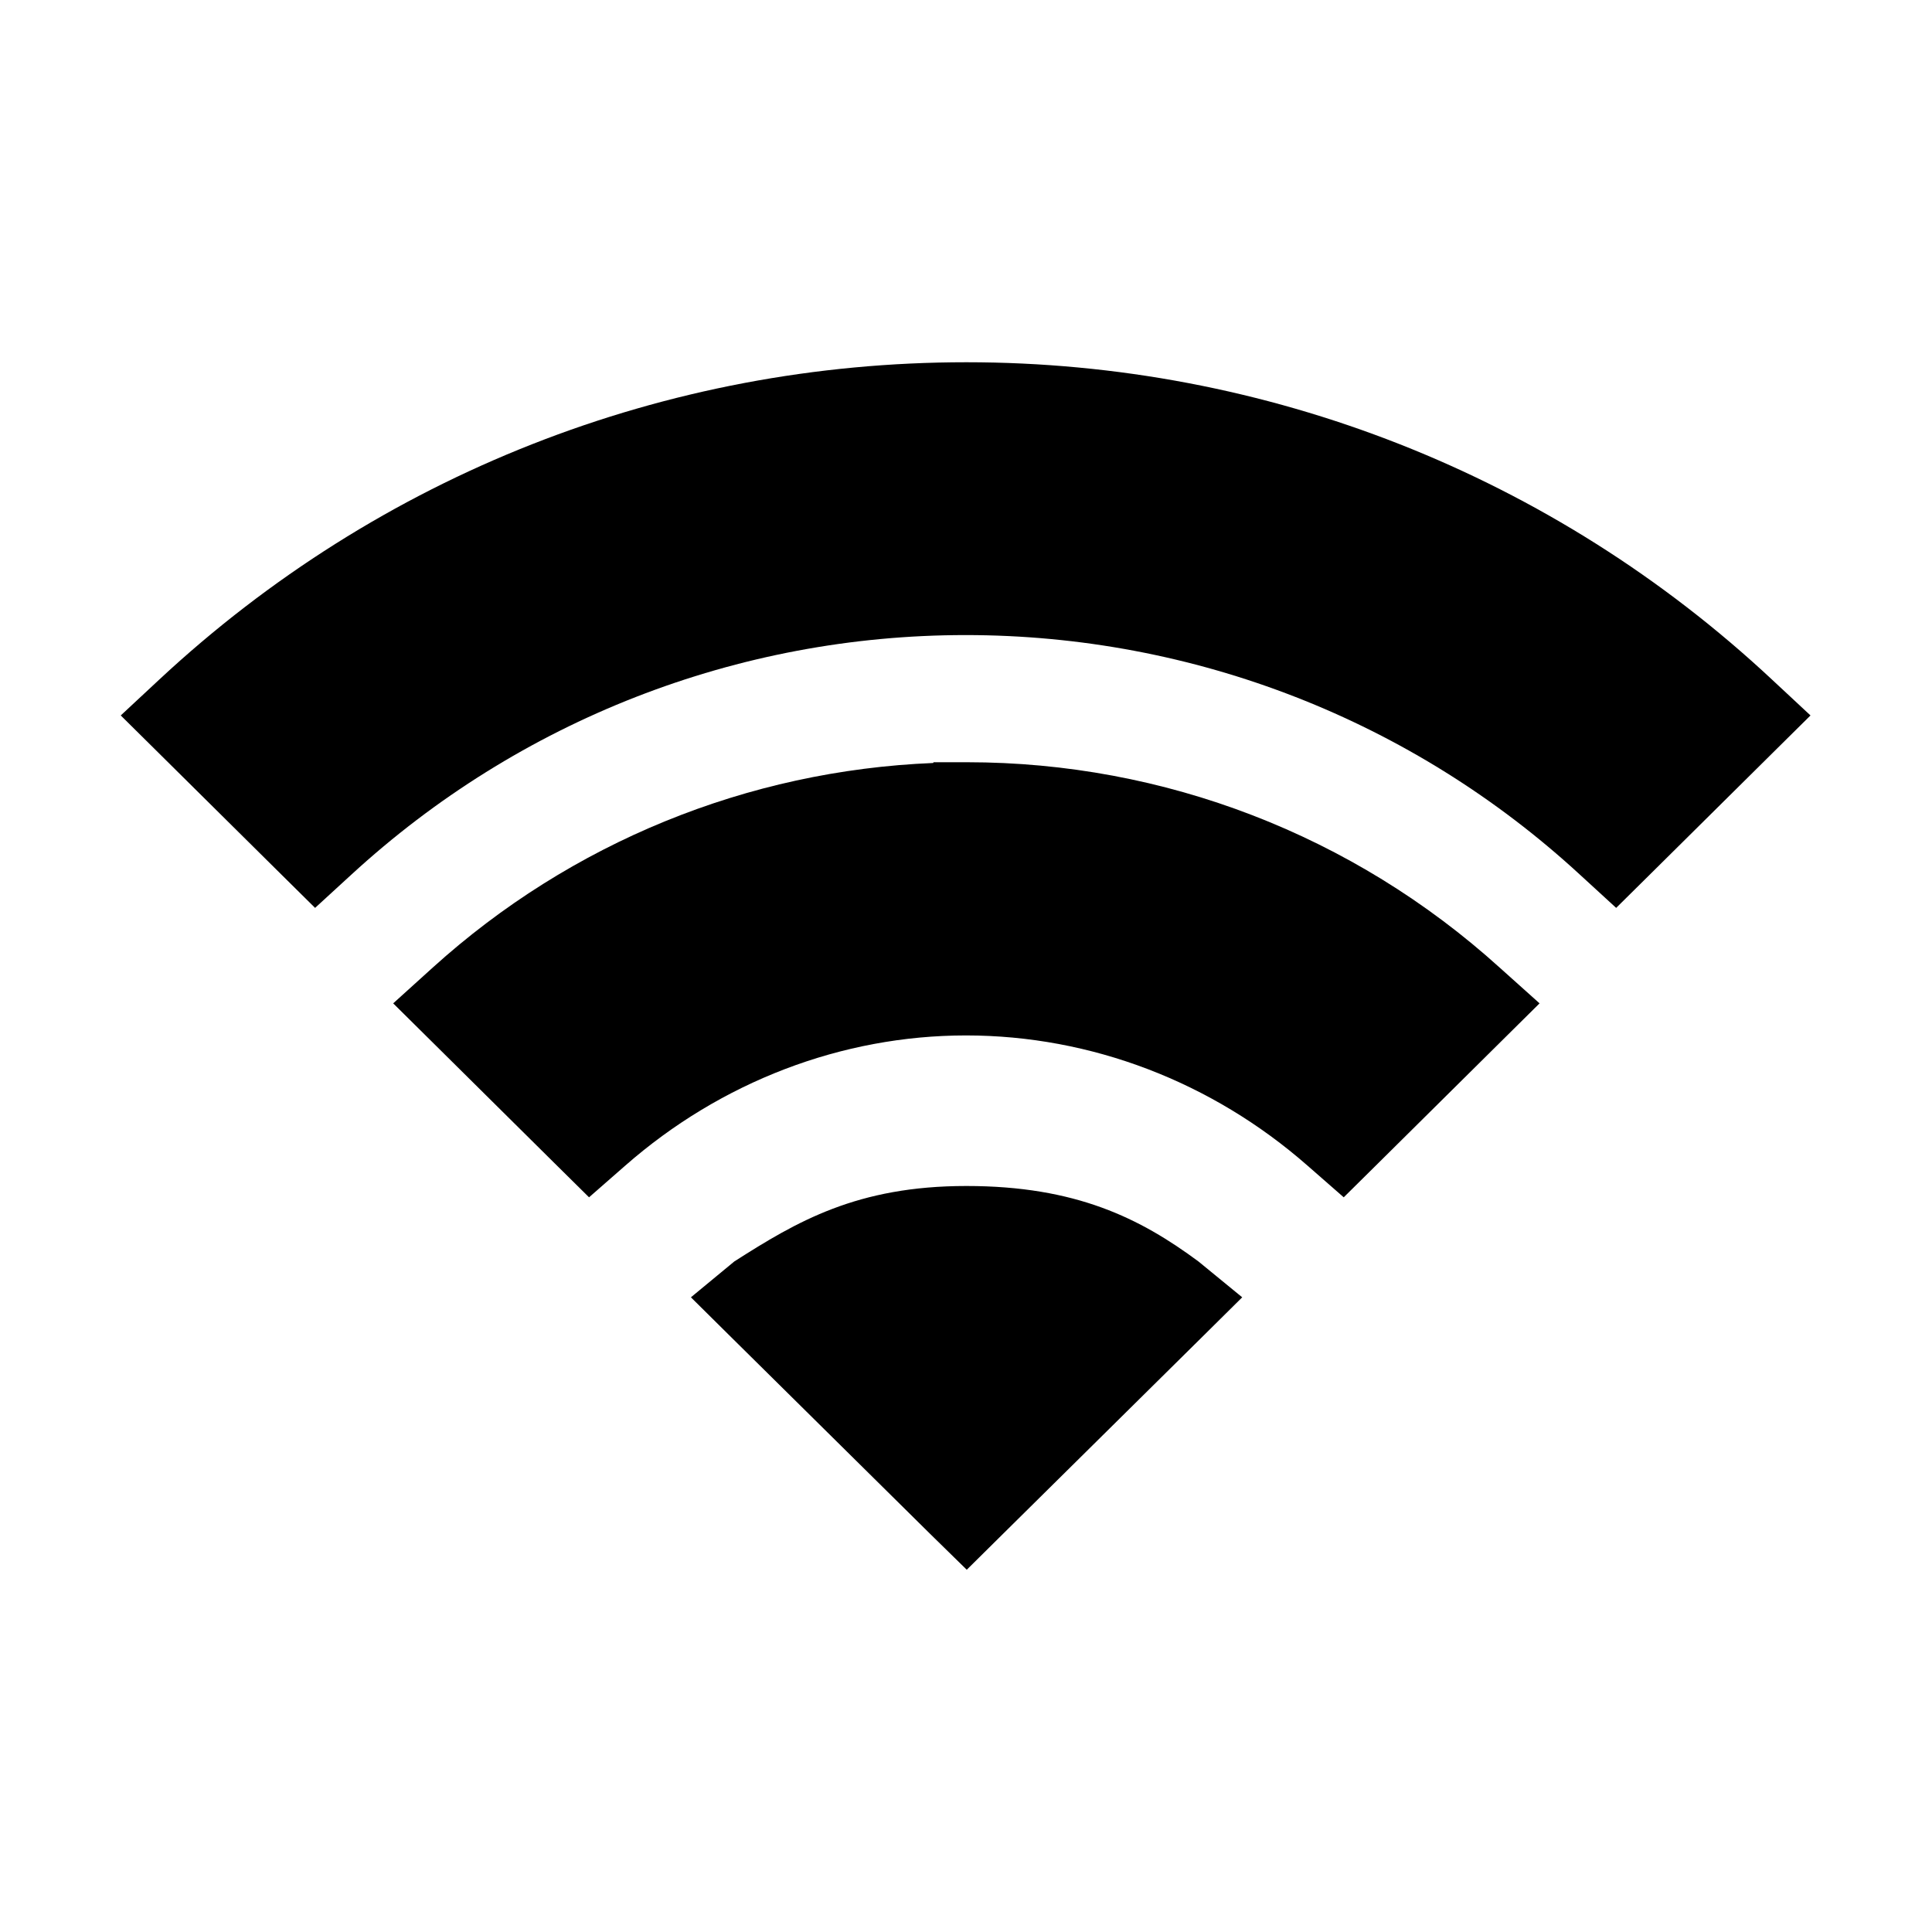
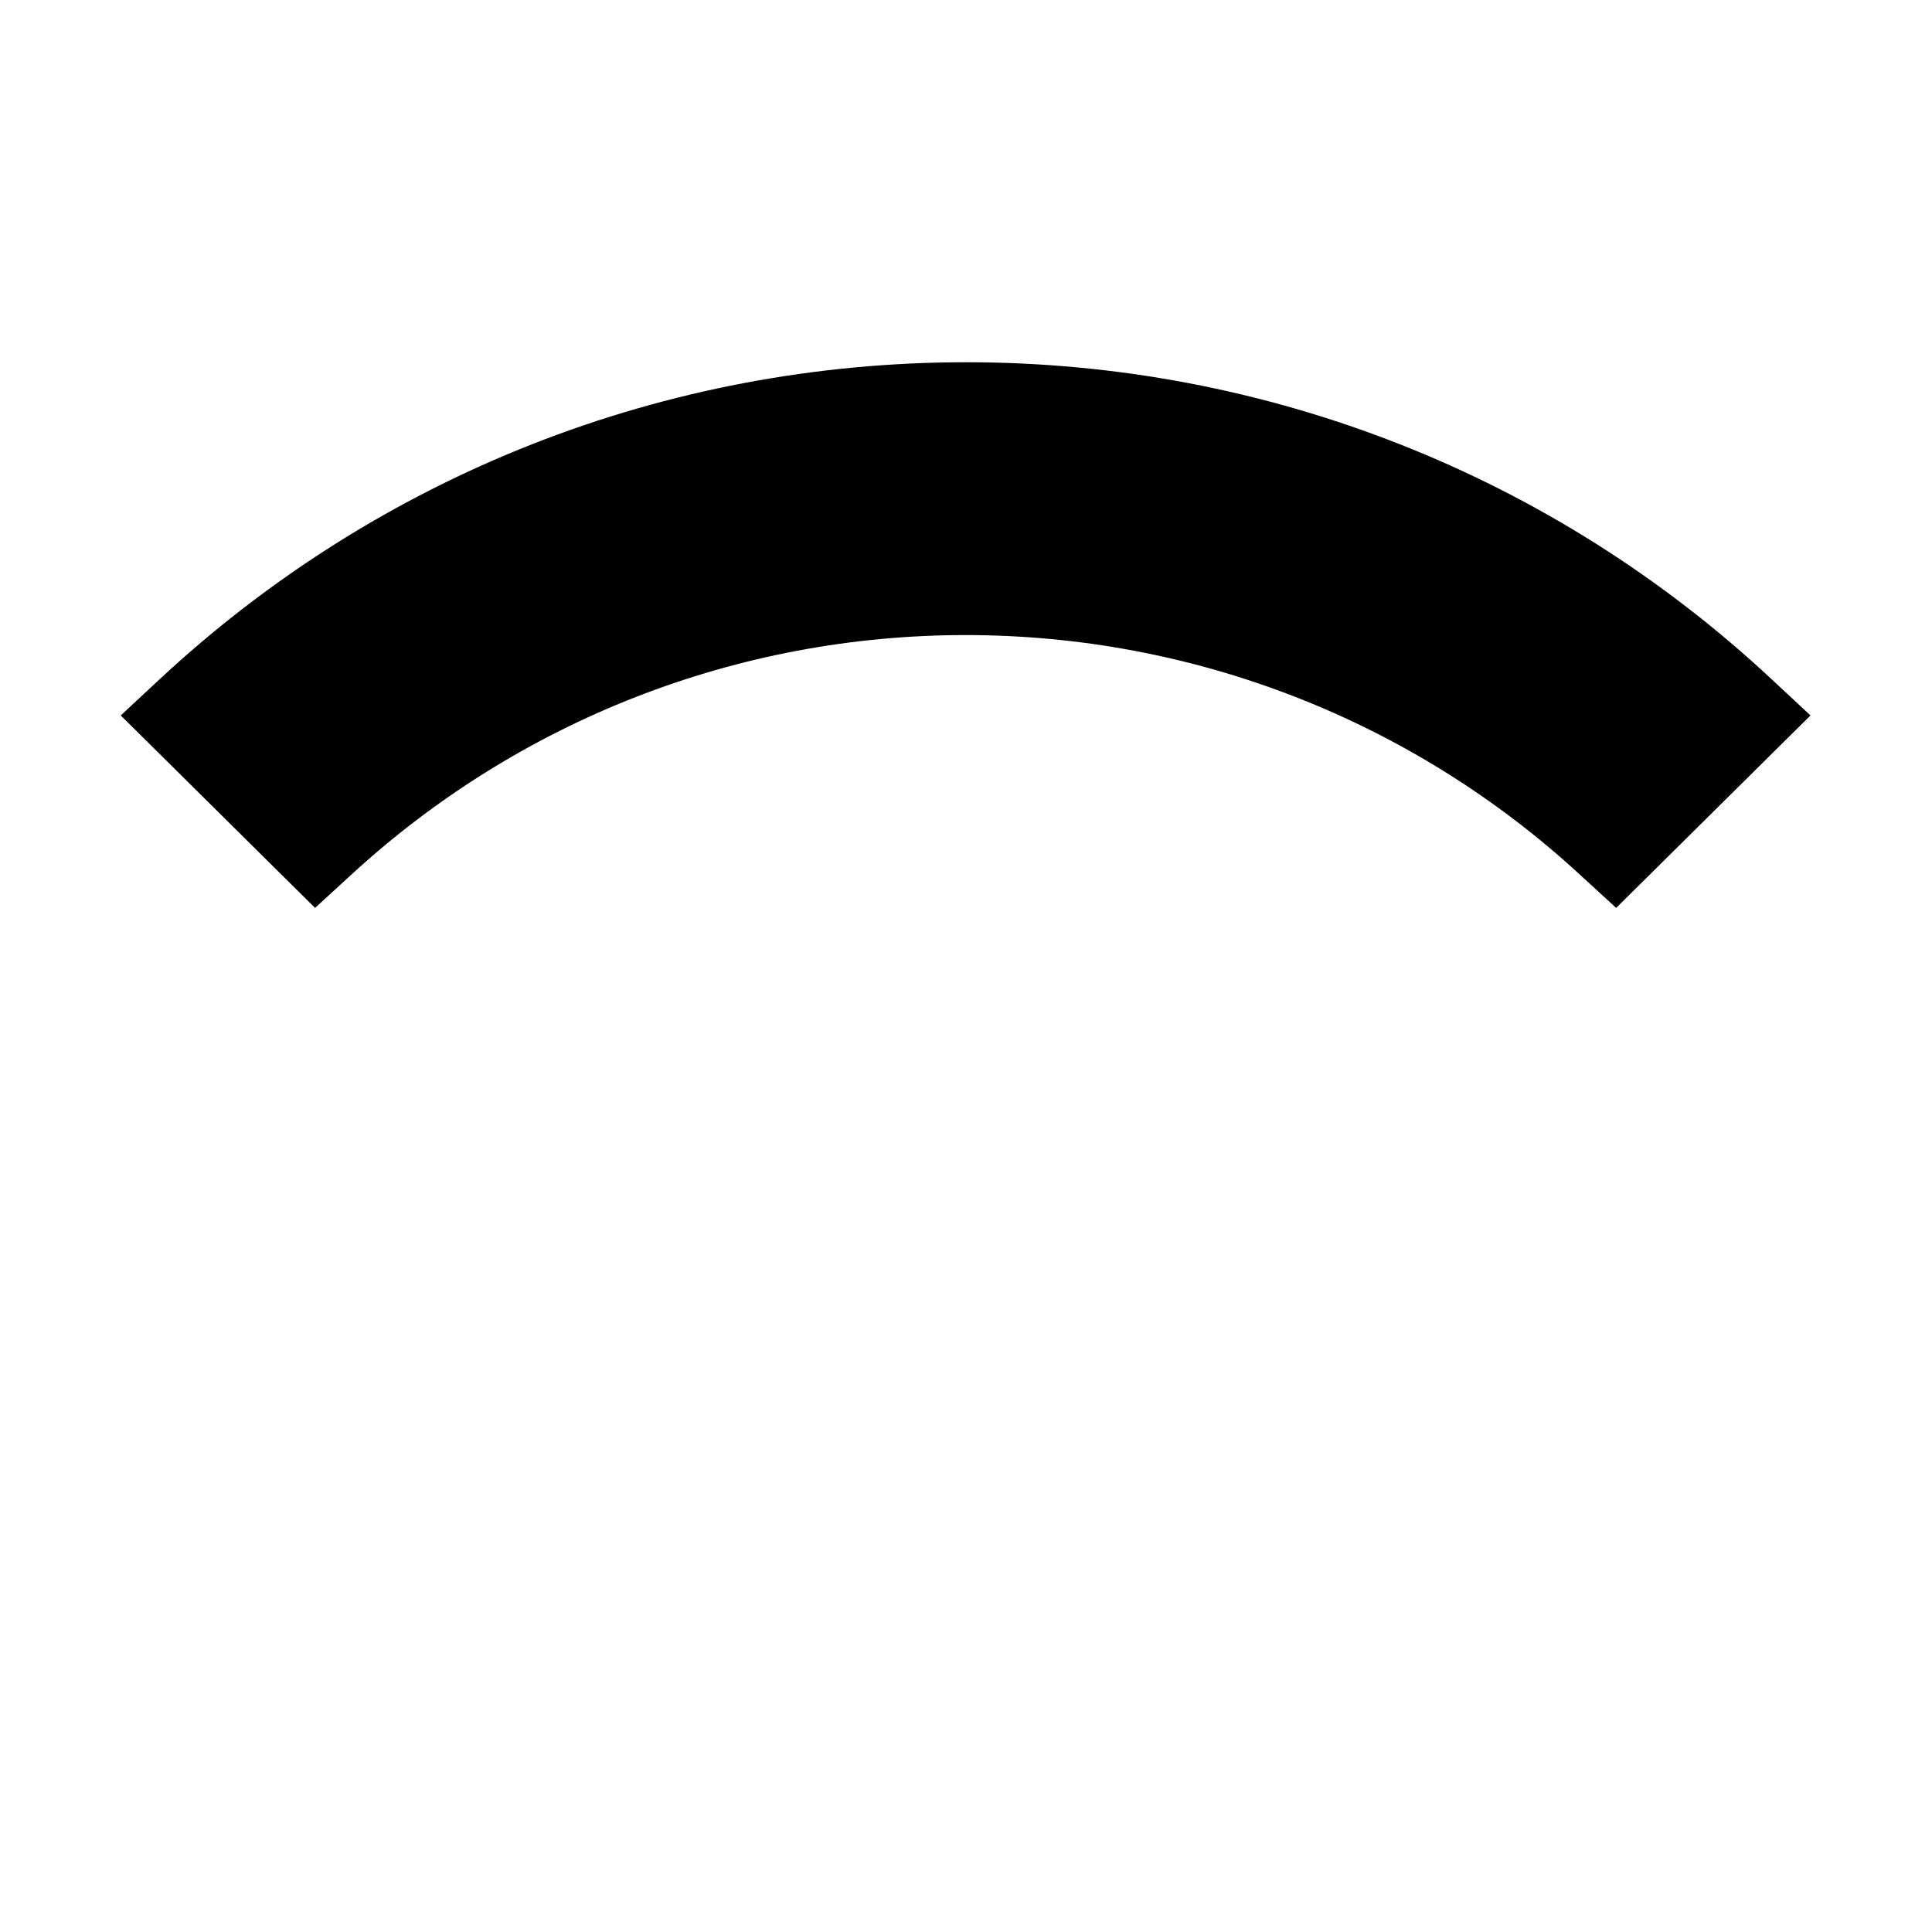
<svg xmlns="http://www.w3.org/2000/svg" version="1.1" id="Layer_1" x="0px" y="0px" width="512px" height="512px" viewBox="0 0 512 512" style="enable-background:new 0 0 512 512;" xml:space="preserve">
  <g>
    <path d="M256.1,96L256.1,96c-79.9,0-155.7,29.9-213.9,84.1L32,189.6l9.9,9.8l32.3,32l9.3,9.2l9.6-8.8   c44.5-40.9,102.3-63.5,162.8-63.5c60.5,0,118.4,22.6,162.8,63.5l9.6,8.8l9.3-9.2l32.3-32l9.9-9.8l-10.2-9.5   C411.6,125.9,335.7,96,256.1,96z" />
-     <path d="M397.4,256.4c-38.8-35.1-88.9-54.4-141.1-54.4h-0.1h-0.3h-8.5l-0.1,0.2c-49.2,2-96,21.1-132.6,54.2l-10.5,9.5l10.1,10   l32.7,32.4l9.1,9l9.6-8.4c25.3-22.2,57.4-34.5,90.3-34.5c33.1,0,65.2,12.3,90.5,34.5l9.6,8.4l9.1-9l32.7-32.4l10.1-10L397.4,256.4z   " />
-     <path d="M256.2,416l9.6-9.5l52.8-52.2l10.6-10.5l-11.6-9.5c-15.4-11.4-32.4-20-61.5-20c-29,0-44.9,9.4-61.5,20l-11.5,9.5l10.6,10.5   l52.8,52.2L256.2,416z" />
  </g>
</svg>